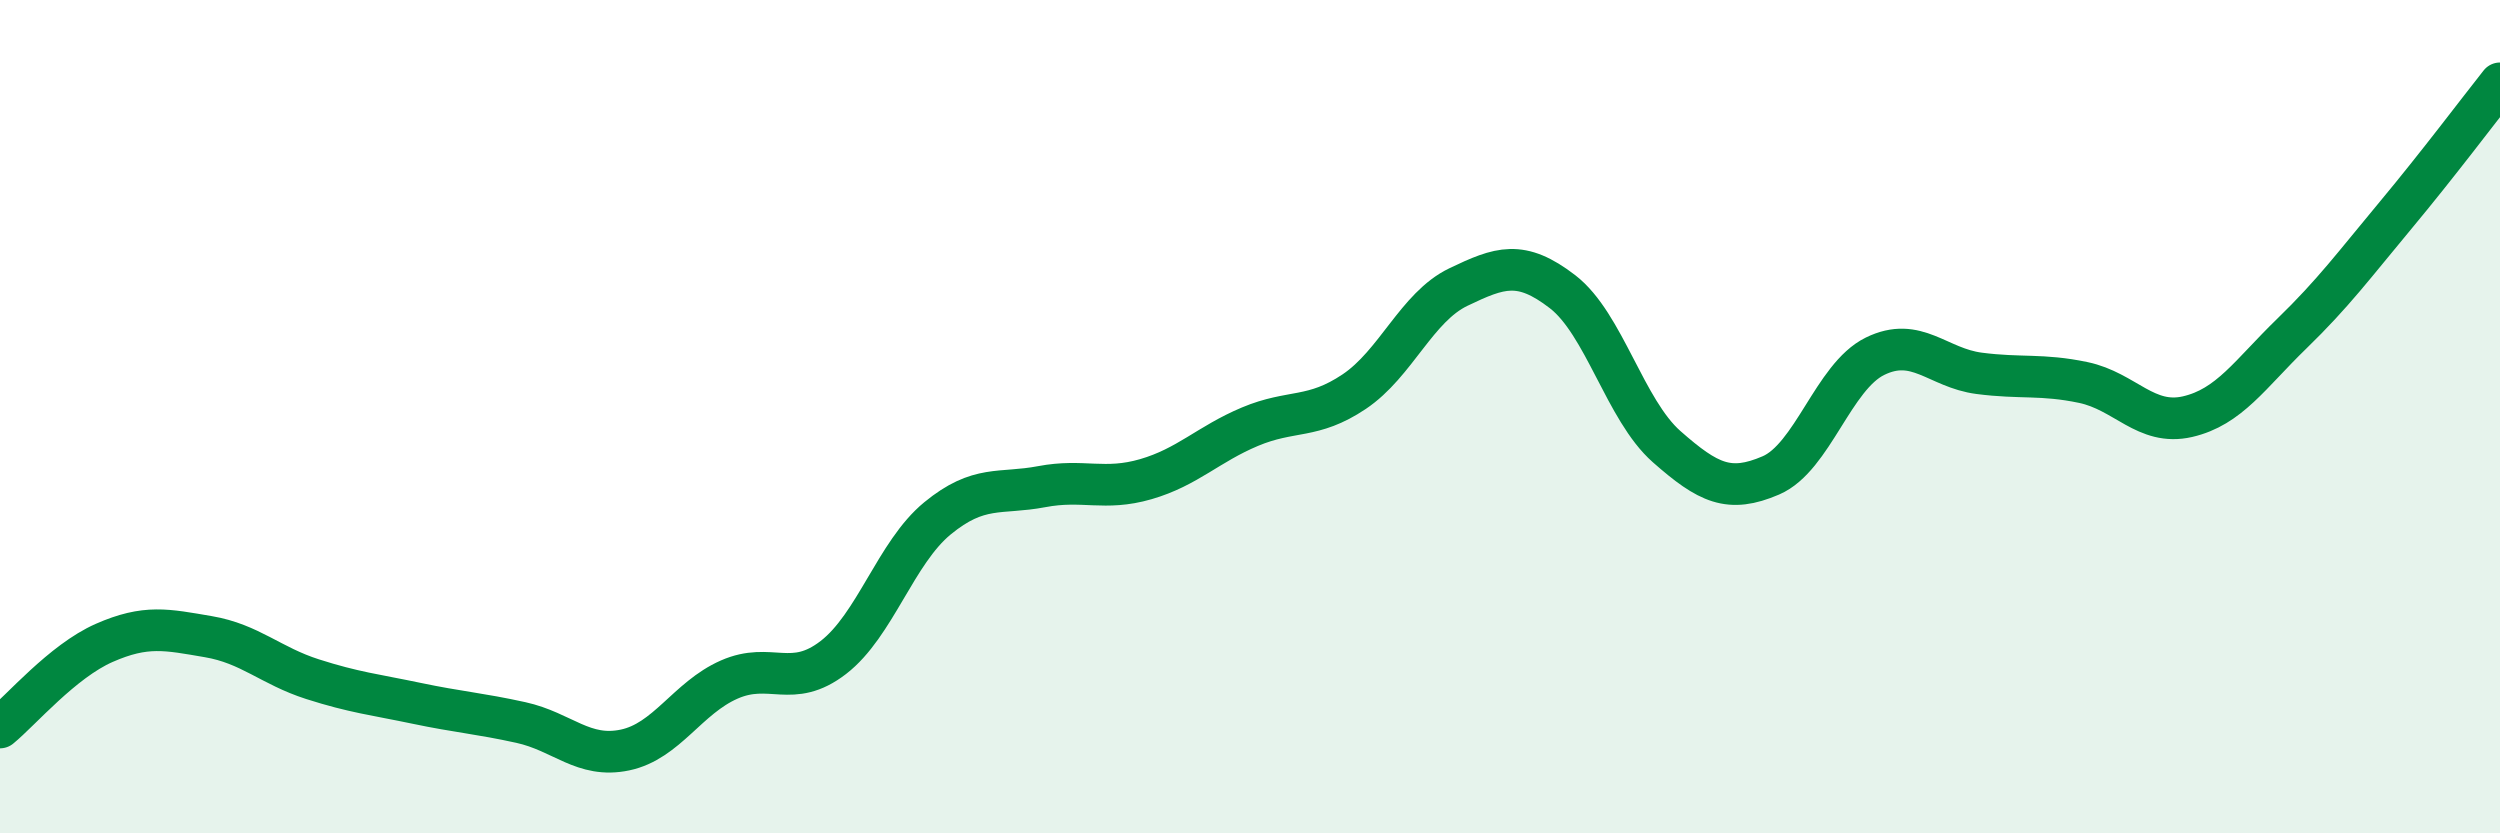
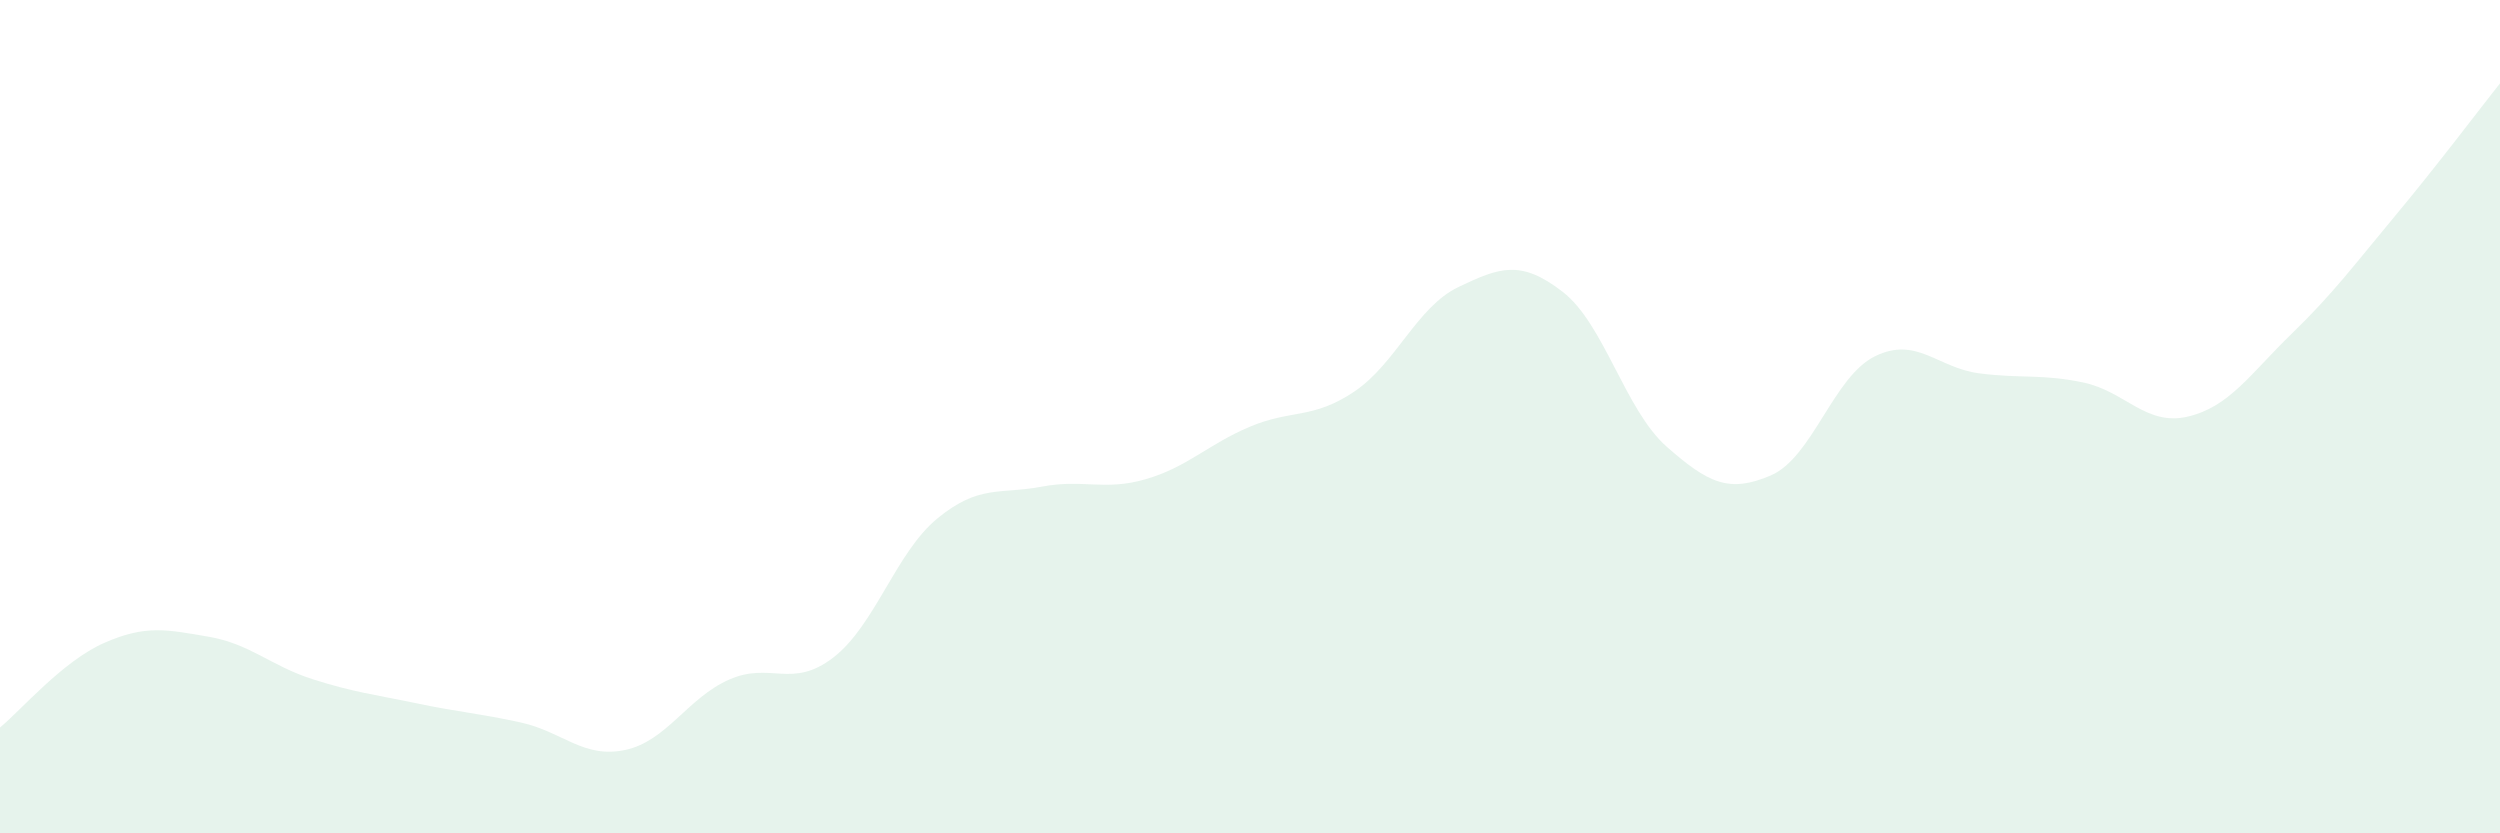
<svg xmlns="http://www.w3.org/2000/svg" width="60" height="20" viewBox="0 0 60 20">
  <path d="M 0,17.46 C 0.5,17.05 1.5,15.87 2.5,15.43 C 3.5,14.99 4,15.11 5,15.28 C 6,15.45 6.5,15.98 7.5,16.3 C 8.5,16.62 9,16.67 10,16.88 C 11,17.09 11.5,17.12 12.5,17.34 C 13.5,17.56 14,18.21 15,18 C 16,17.79 16.5,16.75 17.5,16.31 C 18.5,15.87 19,16.55 20,15.78 C 21,15.01 21.5,13.26 22.5,12.44 C 23.5,11.62 24,11.87 25,11.68 C 26,11.49 26.5,11.79 27.5,11.5 C 28.5,11.21 29,10.66 30,10.24 C 31,9.82 31.5,10.07 32.5,9.4 C 33.5,8.73 34,7.37 35,6.89 C 36,6.41 36.5,6.23 37.5,7 C 38.5,7.77 39,9.84 40,10.72 C 41,11.6 41.5,11.84 42.5,11.41 C 43.5,10.98 44,9.04 45,8.55 C 46,8.06 46.5,8.83 47.5,8.96 C 48.5,9.09 49,8.97 50,9.18 C 51,9.39 51.5,10.23 52.5,10 C 53.5,9.77 54,8.98 55,8.01 C 56,7.04 56.5,6.36 57.5,5.16 C 58.5,3.96 59.5,2.63 60,2L60 20L0 20Z" fill="#008740" opacity="0.1" stroke-linecap="round" stroke-linejoin="round" />
-   <path d="M 0,17.46 C 0.5,17.05 1.5,15.87 2.5,15.43 C 3.5,14.99 4,15.11 5,15.28 C 6,15.45 6.5,15.98 7.5,16.3 C 8.5,16.62 9,16.67 10,16.88 C 11,17.09 11.5,17.12 12.5,17.34 C 13.5,17.56 14,18.21 15,18 C 16,17.79 16.5,16.75 17.5,16.31 C 18.5,15.87 19,16.55 20,15.78 C 21,15.01 21.5,13.26 22.5,12.44 C 23.5,11.62 24,11.87 25,11.68 C 26,11.49 26.5,11.79 27.5,11.5 C 28.5,11.21 29,10.66 30,10.24 C 31,9.82 31.5,10.07 32.5,9.4 C 33.5,8.73 34,7.37 35,6.89 C 36,6.41 36.5,6.23 37.5,7 C 38.5,7.77 39,9.84 40,10.72 C 41,11.6 41.5,11.84 42.5,11.41 C 43.5,10.98 44,9.04 45,8.55 C 46,8.06 46.5,8.83 47.5,8.96 C 48.5,9.09 49,8.97 50,9.18 C 51,9.39 51.5,10.23 52.5,10 C 53.5,9.77 54,8.98 55,8.01 C 56,7.04 56.5,6.36 57.5,5.16 C 58.5,3.96 59.5,2.63 60,2" stroke="#008740" stroke-width="1" fill="none" stroke-linecap="round" stroke-linejoin="round" />
</svg>